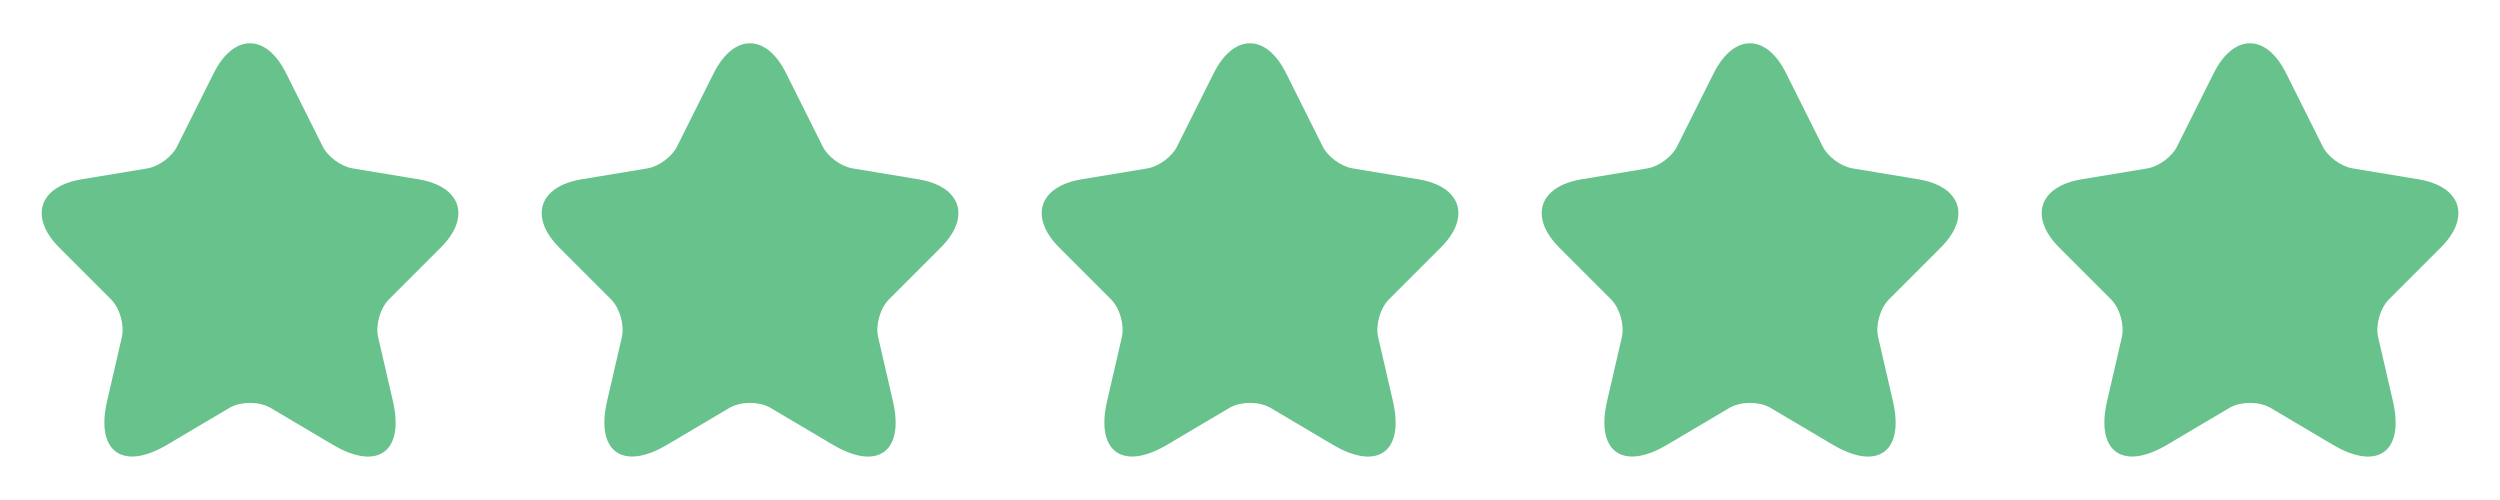
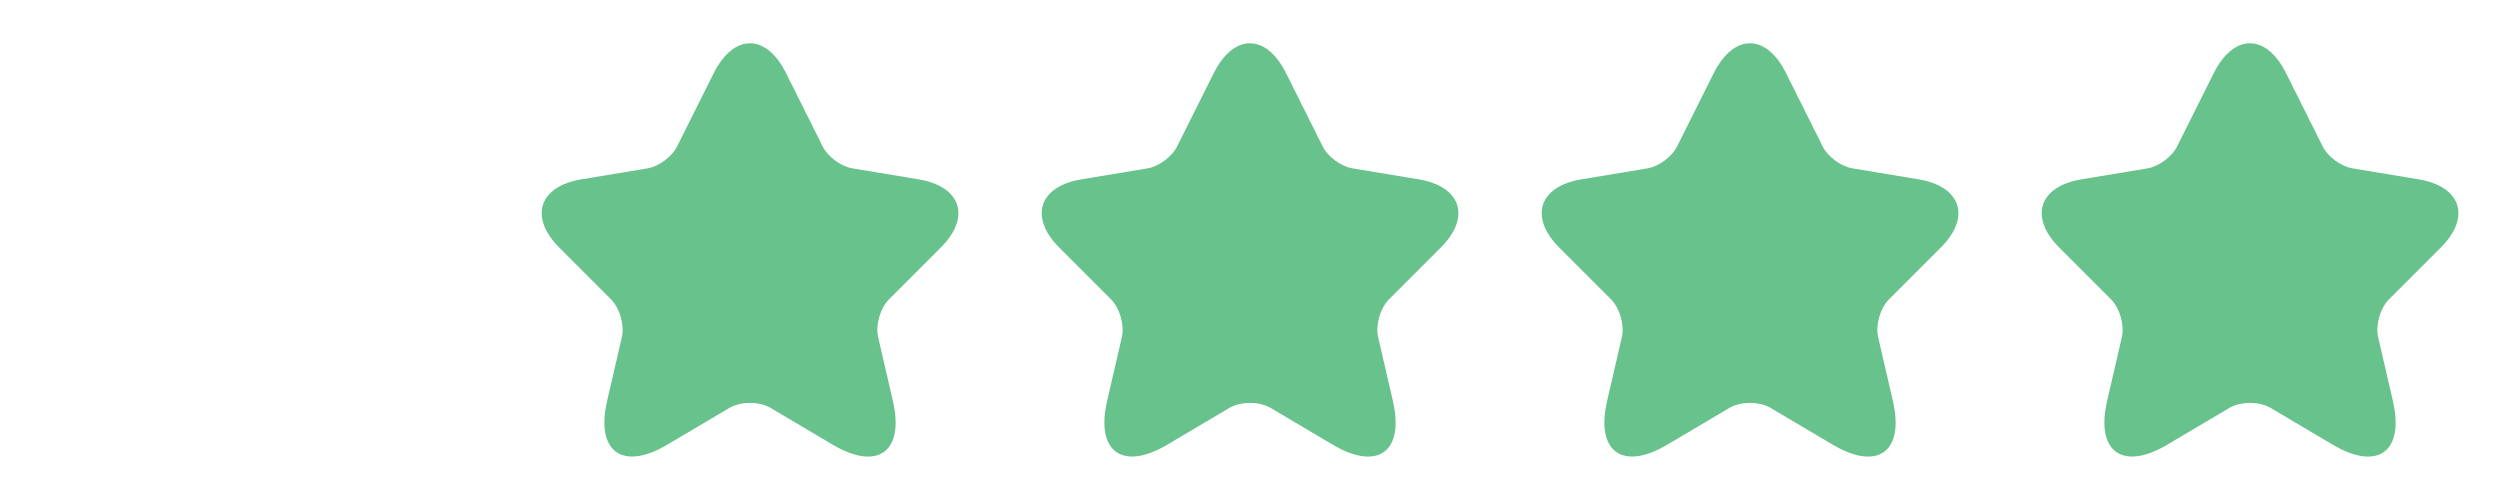
<svg xmlns="http://www.w3.org/2000/svg" width="120" height="24" viewBox="0 0 120 24" fill="none">
-   <path d="M13.73 3.51L15.49 7.03C15.73 7.52 16.37 7.99 16.91 8.08L20.1 8.61C22.14 8.95 22.62 10.43 21.15 11.89L18.67 14.37C18.25 14.79 18.02 15.6 18.15 16.18L18.86 19.25C19.42 21.68 18.13 22.62 15.98 21.35L12.99 19.58C12.45 19.26 11.56 19.26 11.01 19.58L8.02 21.35C5.88 22.62 4.58 21.67 5.14 19.25L5.85 16.18C5.98 15.6 5.75 14.79 5.33 14.37L2.85 11.89C1.39 10.43 1.86 8.95 3.9 8.61L7.09 8.08C7.62 7.99 8.26 7.52 8.5 7.03L10.26 3.51C11.22 1.6 12.78 1.6 13.73 3.51Z" fill="#68C28C" />
  <path d="M37.73 3.51L39.49 7.03C39.73 7.52 40.37 7.99 40.91 8.08L44.1 8.61C46.14 8.95 46.62 10.43 45.15 11.89L42.67 14.37C42.25 14.79 42.02 15.6 42.15 16.18L42.86 19.25C43.42 21.68 42.13 22.62 39.98 21.35L36.99 19.58C36.45 19.26 35.56 19.26 35.01 19.58L32.02 21.35C29.88 22.62 28.58 21.67 29.14 19.25L29.85 16.18C29.98 15.6 29.75 14.79 29.33 14.37L26.85 11.89C25.39 10.43 25.86 8.95 27.9 8.61L31.09 8.08C31.62 7.99 32.26 7.52 32.5 7.03L34.26 3.51C35.22 1.6 36.78 1.6 37.73 3.51Z" fill="#68C28C" />
  <path d="M61.73 3.51L63.49 7.03C63.73 7.52 64.37 7.99 64.91 8.08L68.1 8.61C70.14 8.95 70.62 10.43 69.15 11.89L66.67 14.37C66.25 14.79 66.02 15.6 66.15 16.18L66.86 19.25C67.42 21.68 66.13 22.62 63.98 21.35L60.99 19.58C60.45 19.26 59.56 19.26 59.01 19.58L56.02 21.35C53.88 22.62 52.58 21.67 53.14 19.25L53.85 16.18C53.98 15.6 53.75 14.79 53.33 14.37L50.85 11.89C49.39 10.43 49.86 8.95 51.9 8.61L55.09 8.08C55.62 7.99 56.26 7.52 56.5 7.03L58.26 3.51C59.22 1.6 60.78 1.6 61.73 3.51Z" fill="#68C28C" />
  <path d="M85.73 3.51L87.49 7.03C87.73 7.52 88.37 7.99 88.91 8.08L92.1 8.61C94.14 8.95 94.62 10.43 93.15 11.89L90.67 14.37C90.25 14.79 90.02 15.6 90.15 16.18L90.86 19.25C91.42 21.68 90.13 22.62 87.98 21.35L84.99 19.58C84.45 19.26 83.56 19.26 83.01 19.58L80.02 21.35C77.88 22.62 76.58 21.67 77.14 19.25L77.85 16.18C77.98 15.6 77.75 14.79 77.33 14.37L74.85 11.89C73.39 10.43 73.86 8.95 75.9 8.61L79.09 8.08C79.62 7.99 80.26 7.52 80.5 7.03L82.26 3.51C83.22 1.6 84.78 1.6 85.73 3.51Z" fill="#68C28C" />
  <path d="M109.73 3.51L111.49 7.03C111.73 7.52 112.37 7.99 112.91 8.08L116.1 8.61C118.14 8.95 118.62 10.43 117.15 11.89L114.67 14.37C114.25 14.79 114.02 15.6 114.15 16.18L114.86 19.25C115.42 21.68 114.13 22.62 111.98 21.35L108.99 19.58C108.45 19.26 107.56 19.26 107.01 19.58L104.02 21.35C101.88 22.62 100.58 21.67 101.14 19.25L101.85 16.18C101.98 15.6 101.75 14.79 101.33 14.37L98.85 11.89C97.39 10.43 97.86 8.95 99.9 8.61L103.09 8.08C103.62 7.99 104.26 7.52 104.5 7.03L106.26 3.51C107.22 1.6 108.78 1.6 109.73 3.51Z" fill="#68C28C" />
</svg>